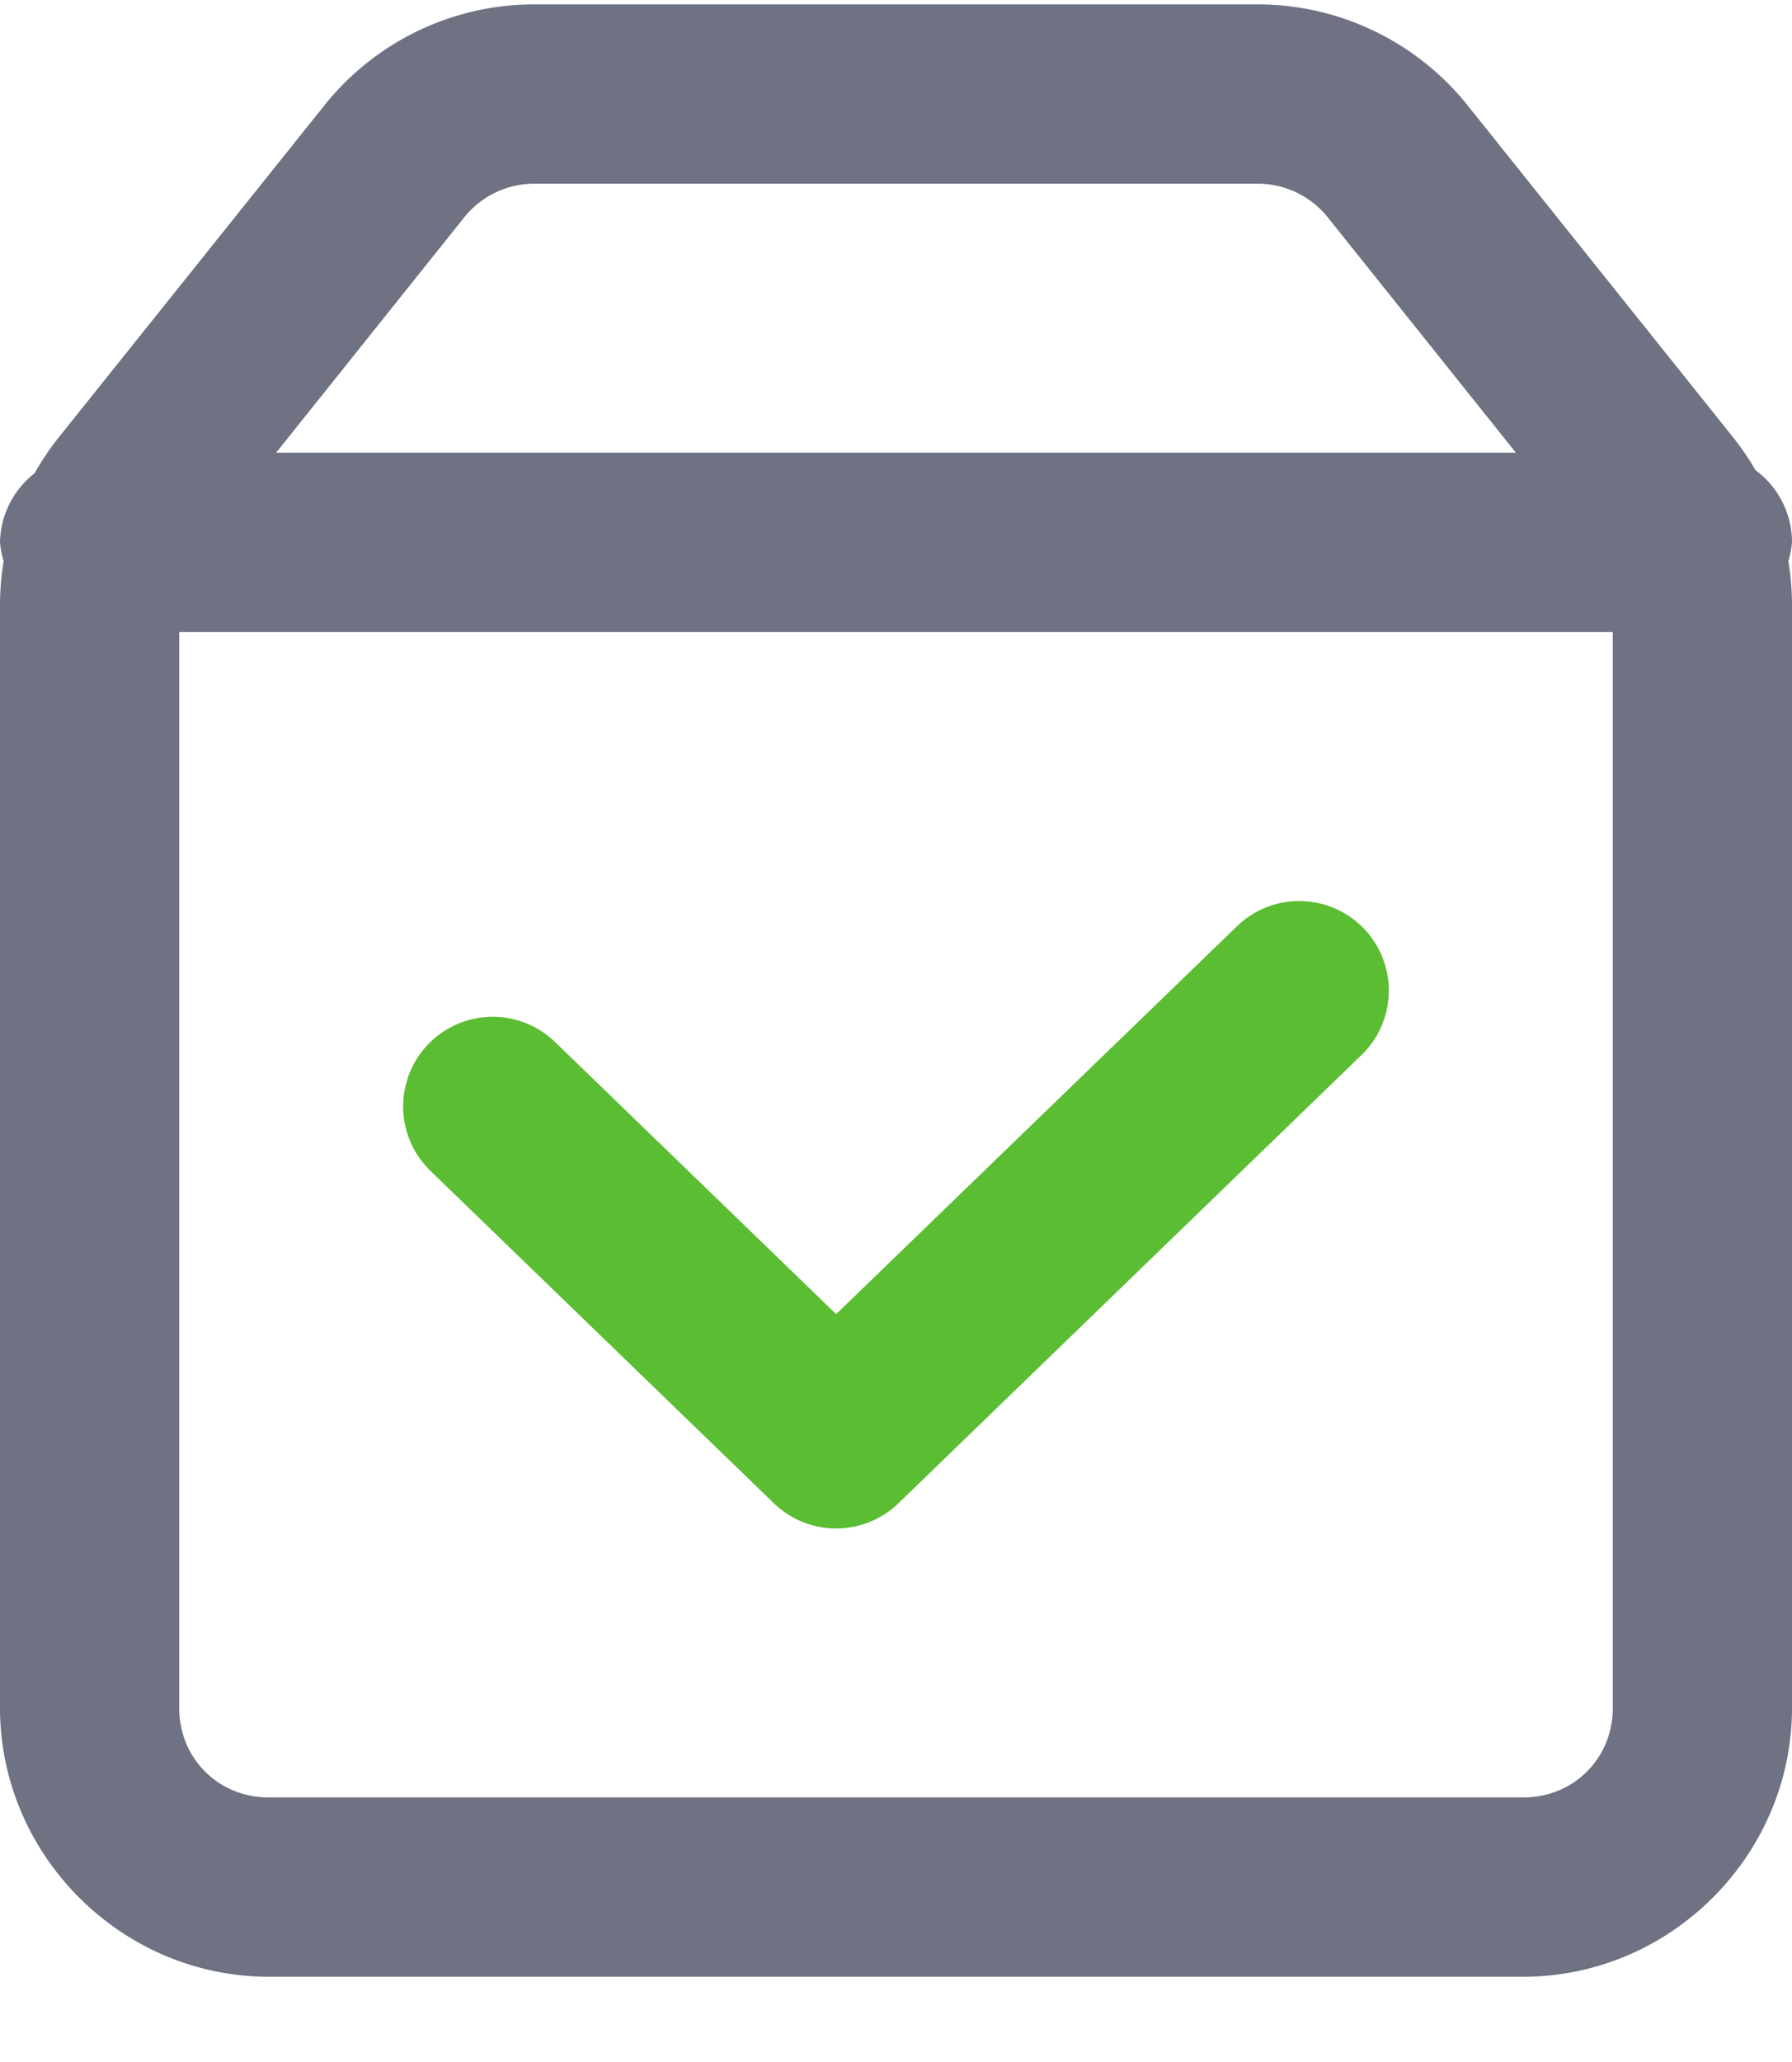
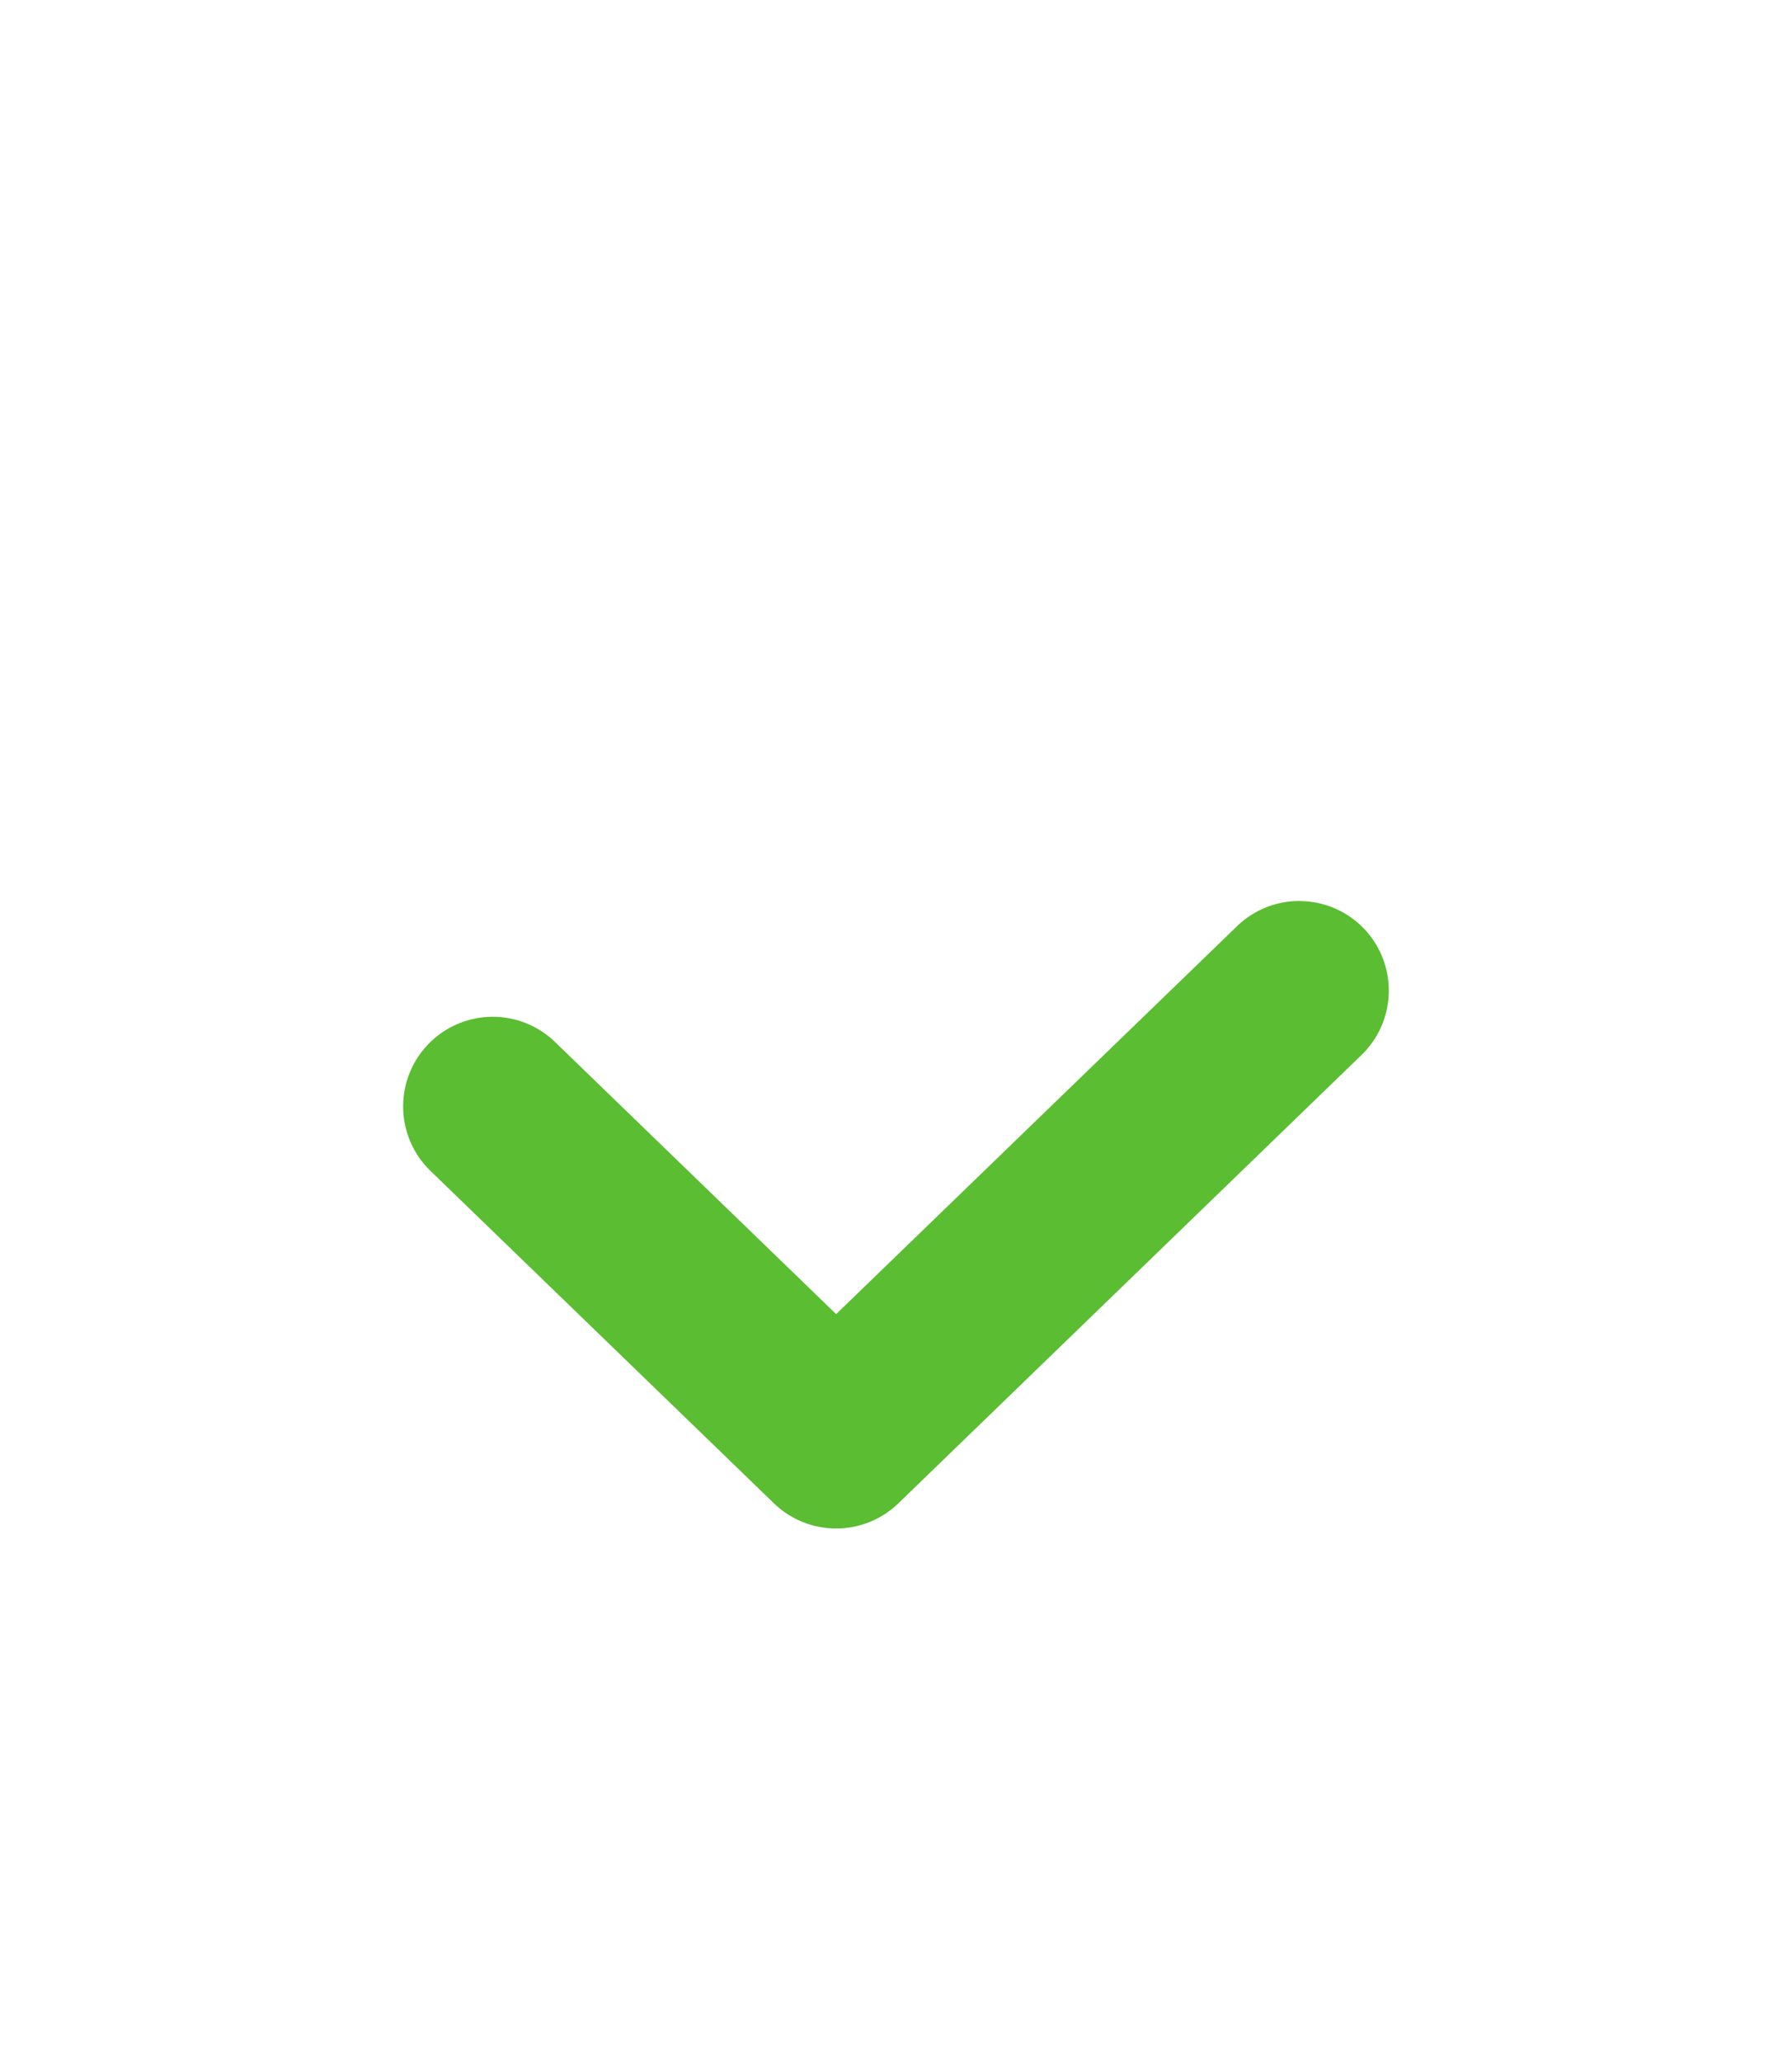
<svg xmlns="http://www.w3.org/2000/svg" width="20" height="23" fill="none">
-   <path style="-inkscape-stroke:none" d="M5.96.049c-.91 0-1.772.416-2.34 1.127L.657 4.877a3.01 3.01 0 00-.271.402A1 1 0 000 6.05a1 1 0 00.041.209A2.997 2.997 0 000 6.752v12.297c0 1.645 1.355 3 3 3h14c1.645 0 3-1.355 3-3V6.752c0-.166-.014-.332-.041-.494a1 1 0 00.041-.21 1 1 0 00-.408-.804 3.006 3.006 0 00-.25-.367L16.38 1.176A3.002 3.002 0 0014.039.049zm0 2h8.08a1 1 0 01.78.377l2.098 2.623H3.082L5.18 2.426a1 1 0 01.78-.377zm-3.96 5h16v12c0 .564-.436 1-1 1H3c-.564 0-1-.436-1-1z" color="#000" fill="#6e7282" />
  <path style="-inkscape-stroke:none" d="M14.516 10.05a1 1 0 00-.711.282l-4.473 4.326-3.137-3.035a1 1 0 00-1.414.023 1 1 0 00.024 1.415l3.832 3.707a1 1 0 001.39 0l5.168-5a1 1 0 00.024-1.414 1 1 0 00-.703-.303z" color="#000" fill="#5abd32" />
</svg>